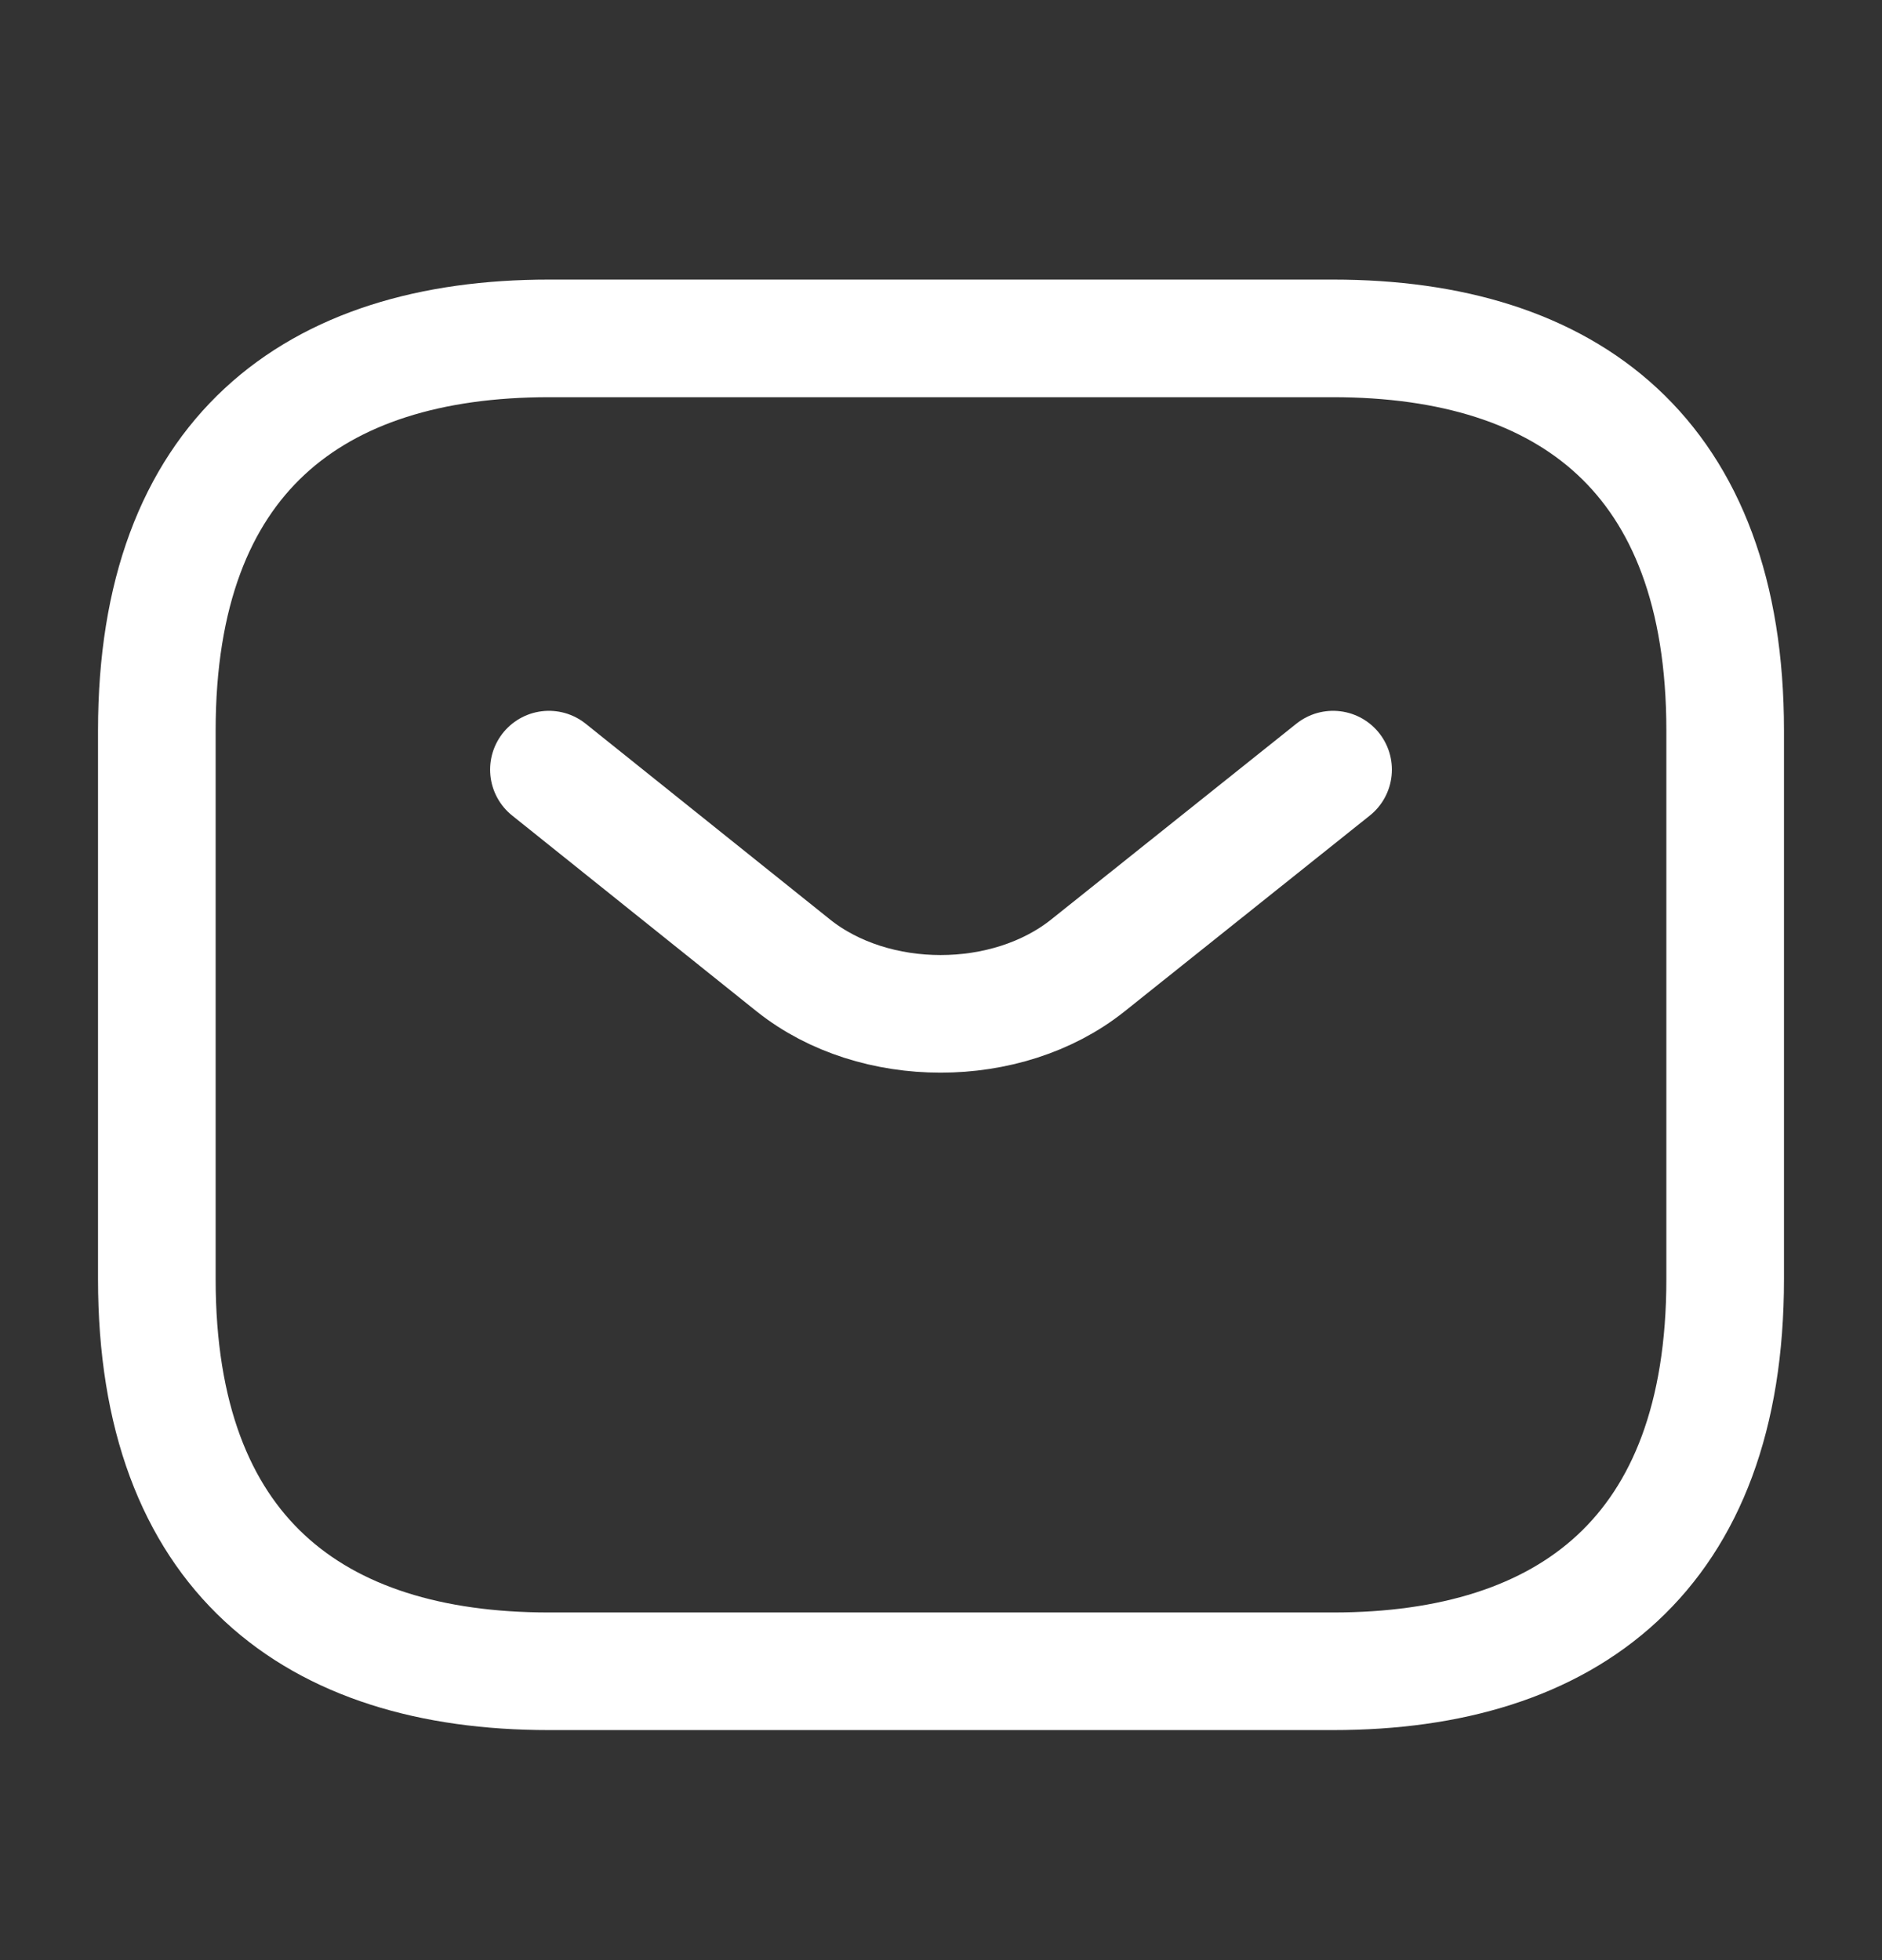
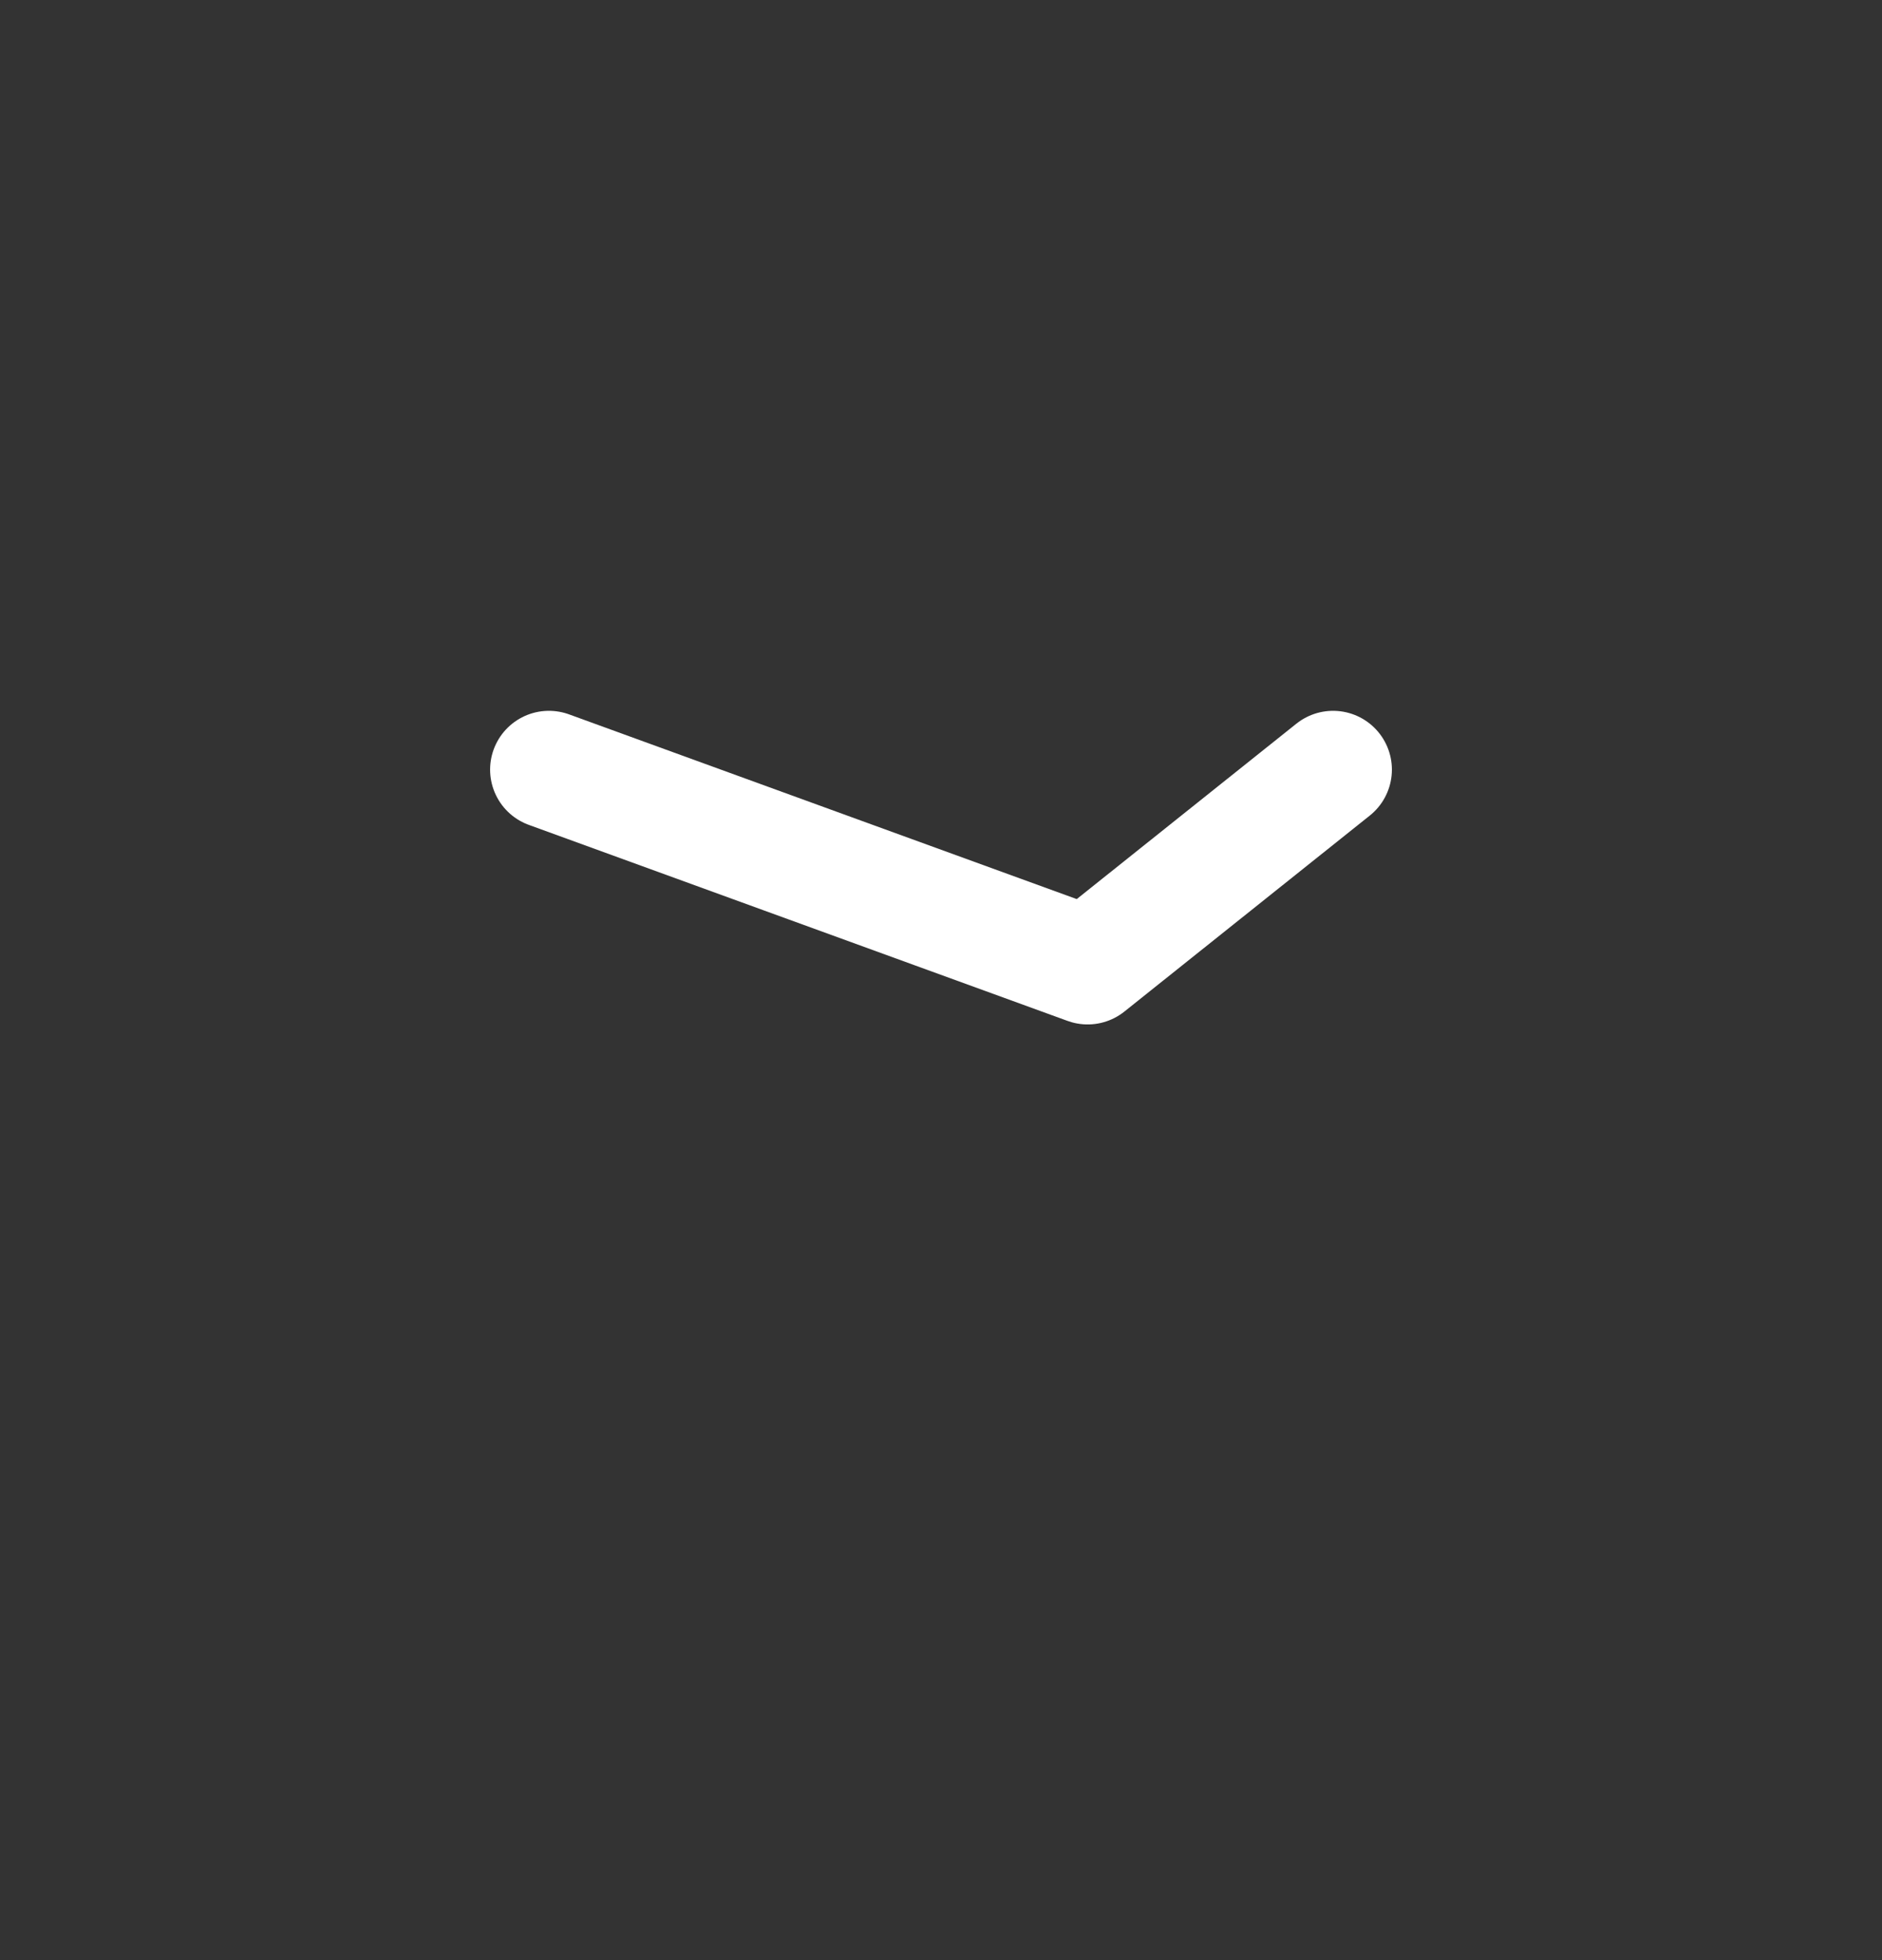
<svg xmlns="http://www.w3.org/2000/svg" width="24" height="25" viewBox="0 0 24 25" fill="none">
  <rect x="0" y="0" width="24" height="25" fill="#333333" stroke="none" />
-   <path d="M17 21.316H7C4 21.316 2 19.816 2 16.316V9.316C2 5.816 4 4.316 7 4.316H17C20 4.316 22 5.816 22 9.316V16.316C22 19.816 20 21.316 17 21.316Z" stroke="white" stroke-width="1.5" stroke-miterlimit="10" stroke-linecap="round" stroke-linejoin="round" />
-   <path d="M17 9.816L13.87 12.316C12.84 13.136 11.15 13.136 10.12 12.316L7 9.816" stroke="white" stroke-width="1.5" stroke-miterlimit="10" stroke-linecap="round" stroke-linejoin="round" />
+   <path d="M17 9.816L13.87 12.316L7 9.816" stroke="white" stroke-width="1.5" stroke-miterlimit="10" stroke-linecap="round" stroke-linejoin="round" />
</svg>